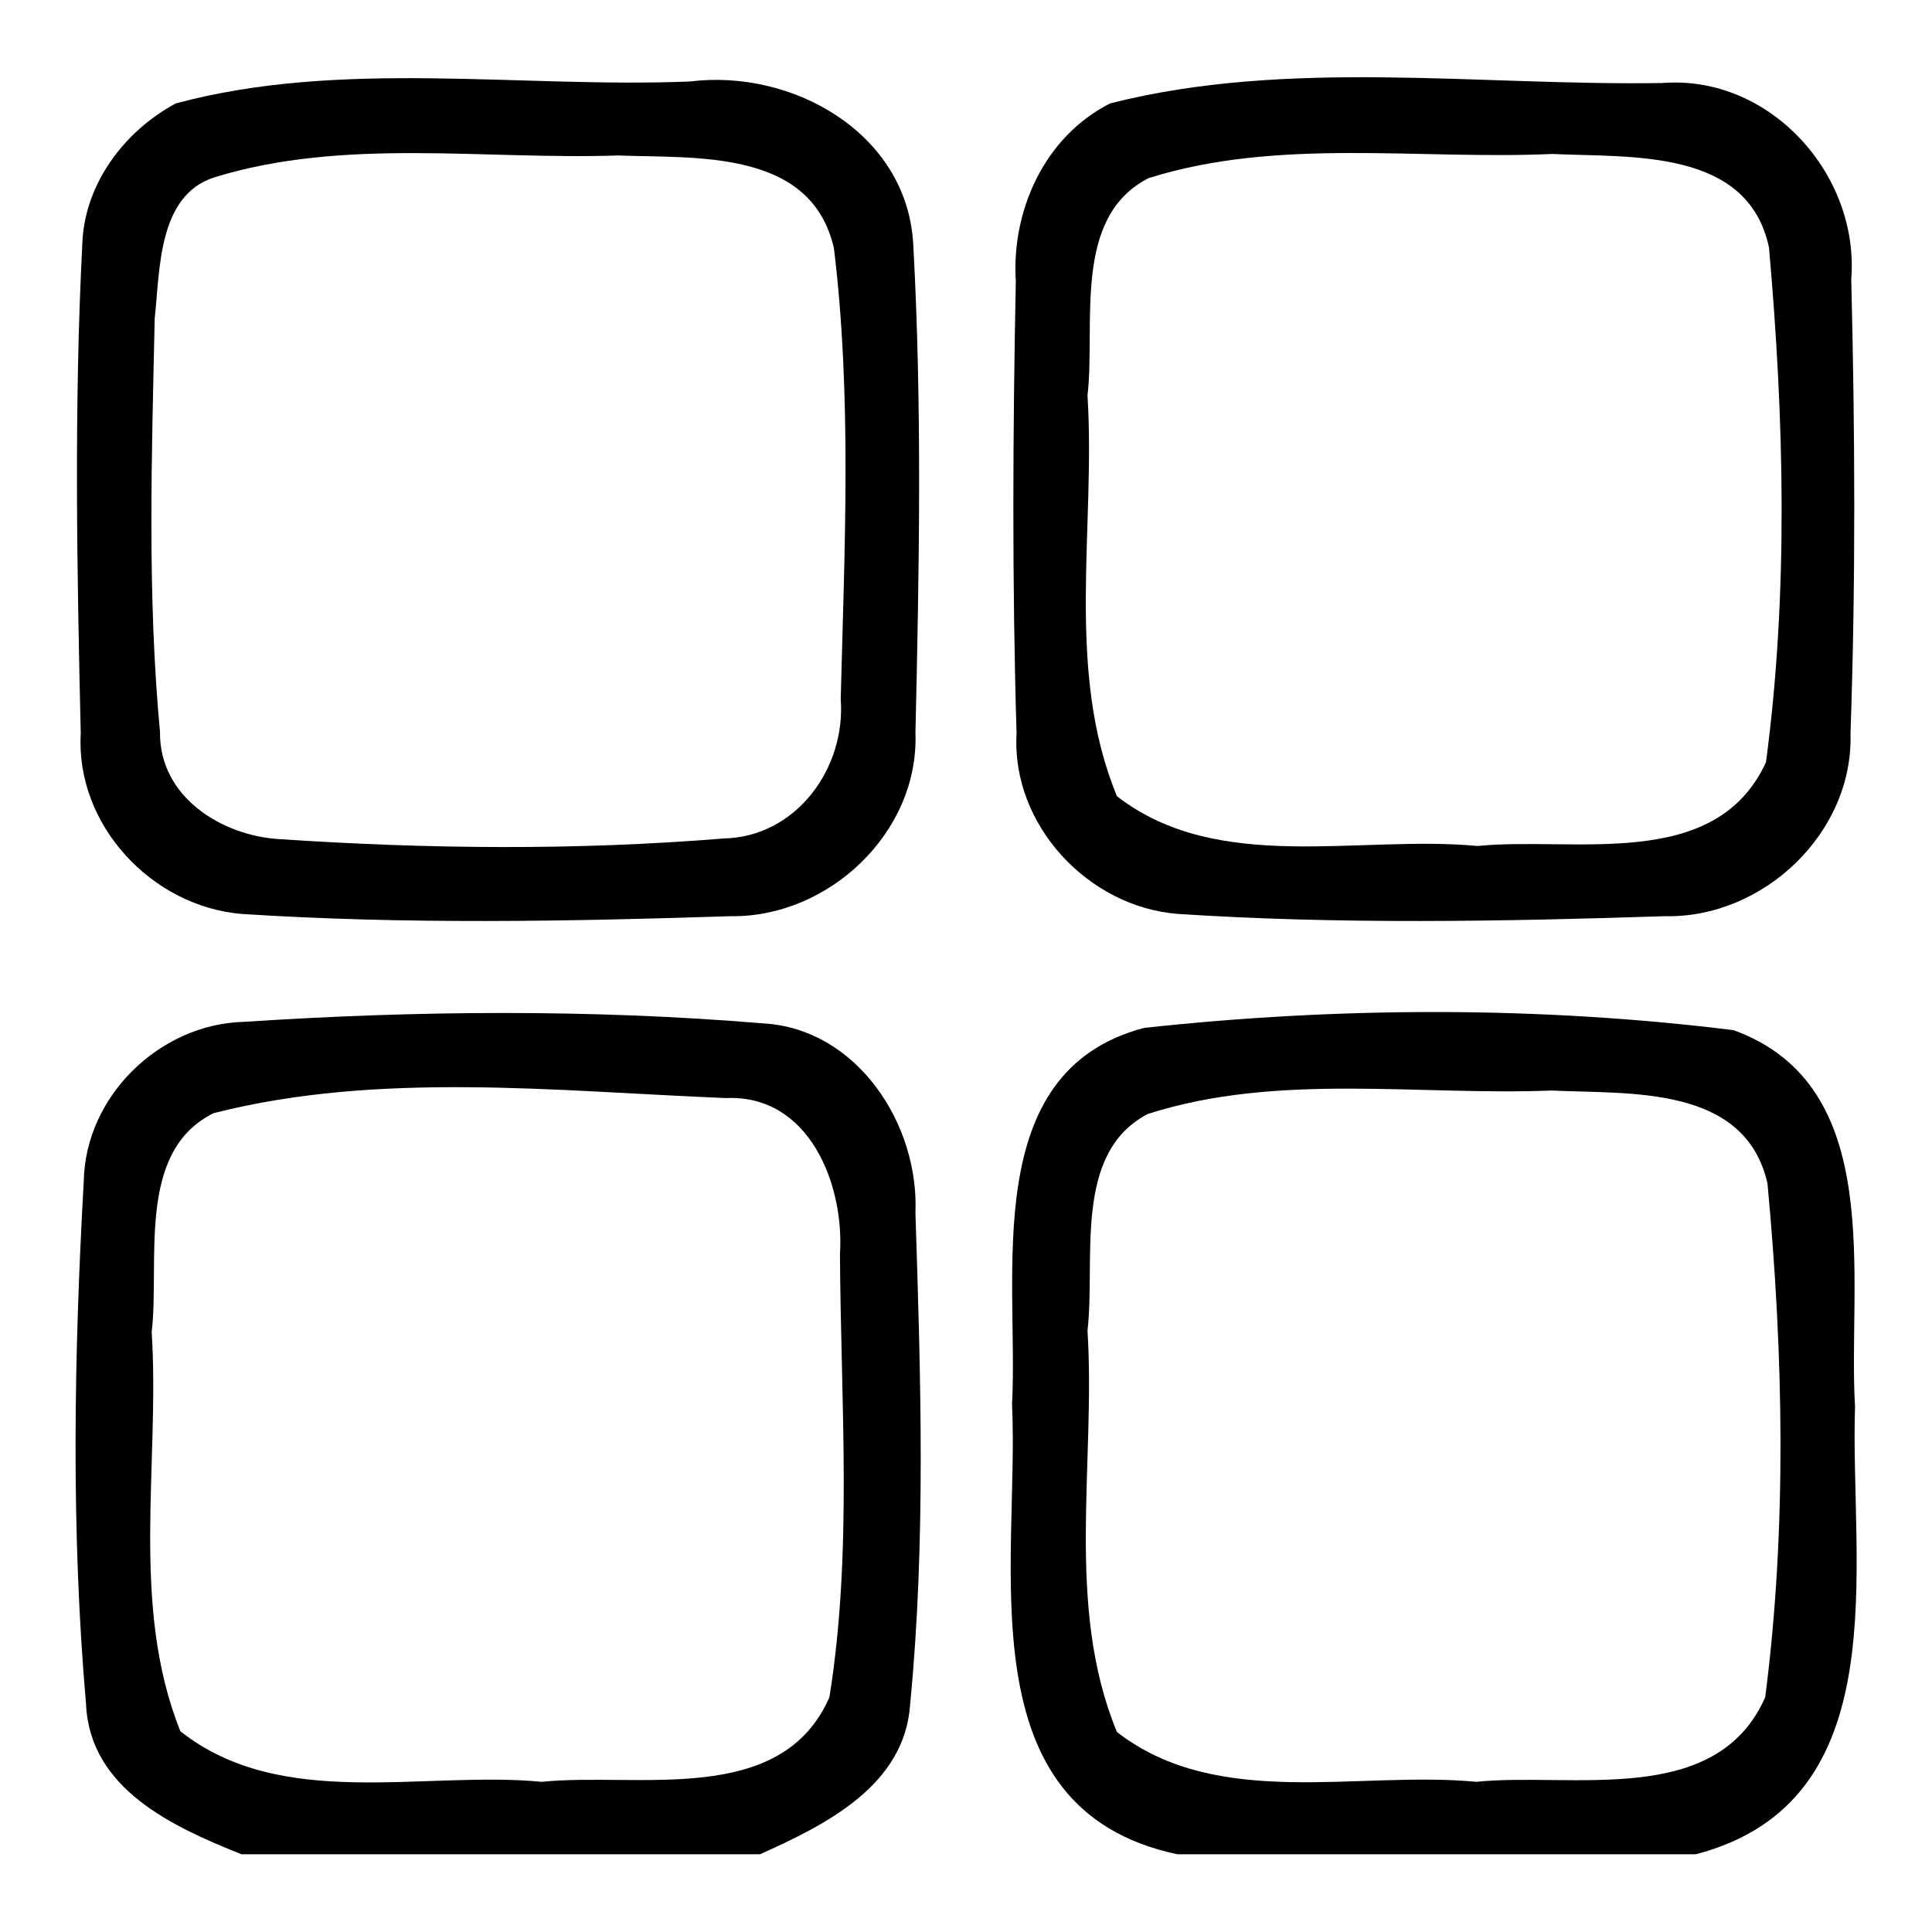
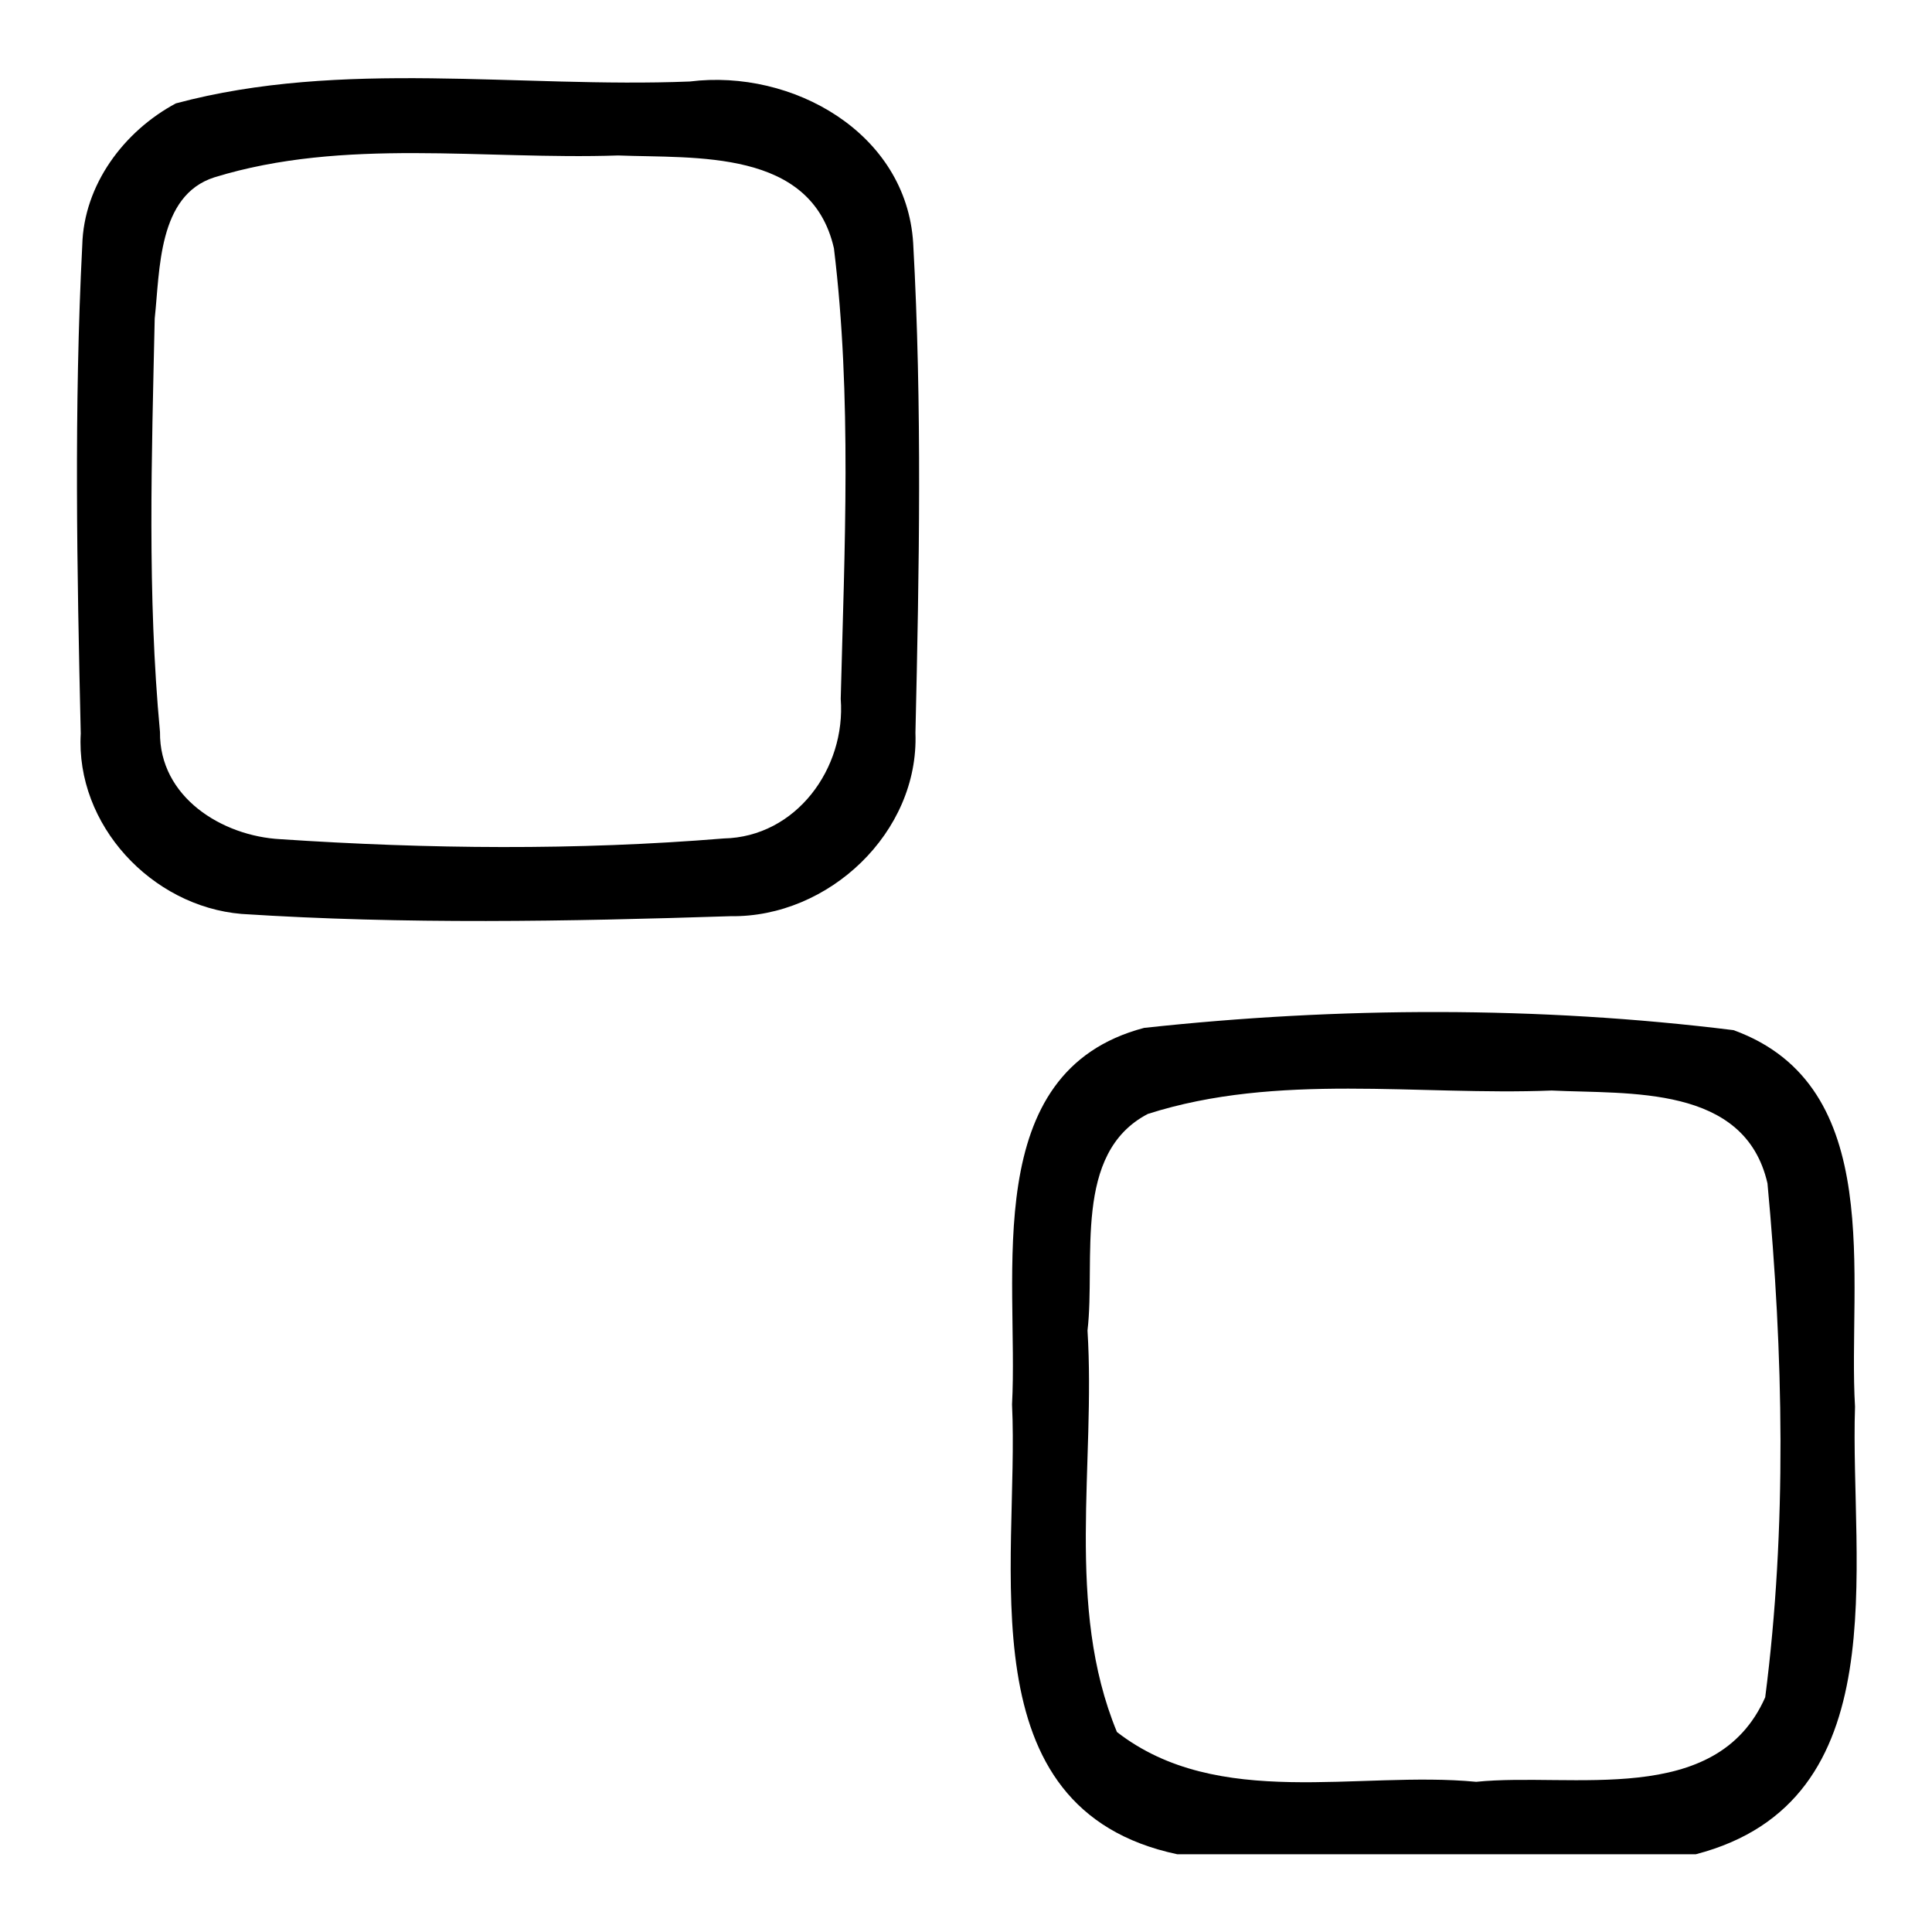
<svg xmlns="http://www.w3.org/2000/svg" version="1.1" x="0px" y="0px" viewBox="0 0 256 256" enable-background="new 0 0 256 256" xml:space="preserve">
  <g>
    <g>
      <path fill="#000000" d="M23.3,13.7c22-5.9,45.5-2,68.1-2.9c13.6-1.7,28.7,6.8,29.6,21.4c1.2,21.6,0.8,43.3,0.3,64.9c0.5,13.2-11.5,24.5-24.5,24.3c-21.6,0.7-43.2,1.1-64.8-0.3c-11.9-1-22-11.8-21.3-23.9c-0.5-21.6-0.9-43.2,0.2-64.7C11.1,24.5,16.4,17.4,23.3,13.7 M28.4,23.5c-7.5,2.4-7.2,12.3-7.9,18.7c-0.4,18.3-1,36.6,0.7,54.8c-0.1,8.6,8.2,13.8,16,14.2c19.5,1.3,39.2,1.5,58.7-0.1c9.6-0.2,16.2-9.3,15.5-18.5c0.5-19.9,1.5-40-0.9-59.7C107.5,19.7,92.2,21,81.9,20.6C64.1,21.2,45.6,18.2,28.4,23.5z" />
-       <path fill="#000000" d="M147.1,13.7c23.6-6,48.9-2.3,73.2-2.7c14.2-1.1,26.1,12.1,25,26c0.5,20.1,0.6,40.2-0.1,60.2c0.4,13.2-11.6,24.5-24.6,24.2c-21.5,0.7-43.1,1.1-64.5-0.3c-11.9-0.9-22.1-11.8-21.4-23.9c-0.6-20-0.5-40-0.1-59.9C134,27.9,138.4,18.1,147.1,13.7 M152.2,23.6c-10.2,5.2-7,19.4-8.1,28.8c1.1,17.6-3,36.4,3.9,53.1c13.4,10.4,32,5.1,47.8,6.6c12.7-1.3,31.5,3.5,38.2-11.1c3-22.5,2.4-45.6,0.4-68.2c-2.8-13.2-18.3-11.9-28.7-12.4C187.9,21.2,169.4,18.2,152.2,23.6z" />
-       <path fill="#000000" d="M11.1,156.5c0.2-11.2,10-20.8,21.2-21.1c22.9-1.5,45.9-1.7,68.8,0.2c12.5,0.7,20.7,13.4,20.2,25.1c0.7,21.7,1.4,43.5-0.7,65.1c-0.7,10.8-11.2,16-19.9,19.9H32c-9-3.6-20.1-8.6-20.6-19.9C9.4,202.9,9.8,179.6,11.1,156.5 M28.3,147.5c-10.3,5.1-7.1,19.6-8.2,29c1.1,17.5-2.9,36.2,3.8,52.9c13.4,10.6,32.2,5.2,47.9,6.7c12.7-1.3,31.7,3.4,38.1-11.2c3.1-19.3,1.5-39.1,1.4-58.7c0.6-9.3-4.1-21.2-15.1-20.7C73.8,144.6,50.3,141.9,28.3,147.5z" />
      <path fill="#000000" d="M134.1,186.1c0.9-17.1-4.5-44.1,17.5-49.9c25.8-2.8,52.3-2.9,78.1,0.3c20.4,7.4,15.1,33,16.1,49.9c-0.7,21,5.8,52.3-21.1,59.3H156C127.7,239.7,135.1,207.2,134.1,186.1 M152.1,147.6c-10,5.2-6.9,19.3-8,28.7c1.1,17.7-3,36.5,3.9,53.2c13.4,10.4,32,5.1,47.6,6.6c12.7-1.3,31.8,3.5,38.3-11.2c2.9-22.5,2.4-45.6,0.3-68.1c-3-13.1-18.3-11.8-28.6-12.3C187.9,145.2,169.3,142.1,152.1,147.6z" />
    </g>
  </g>
</svg>